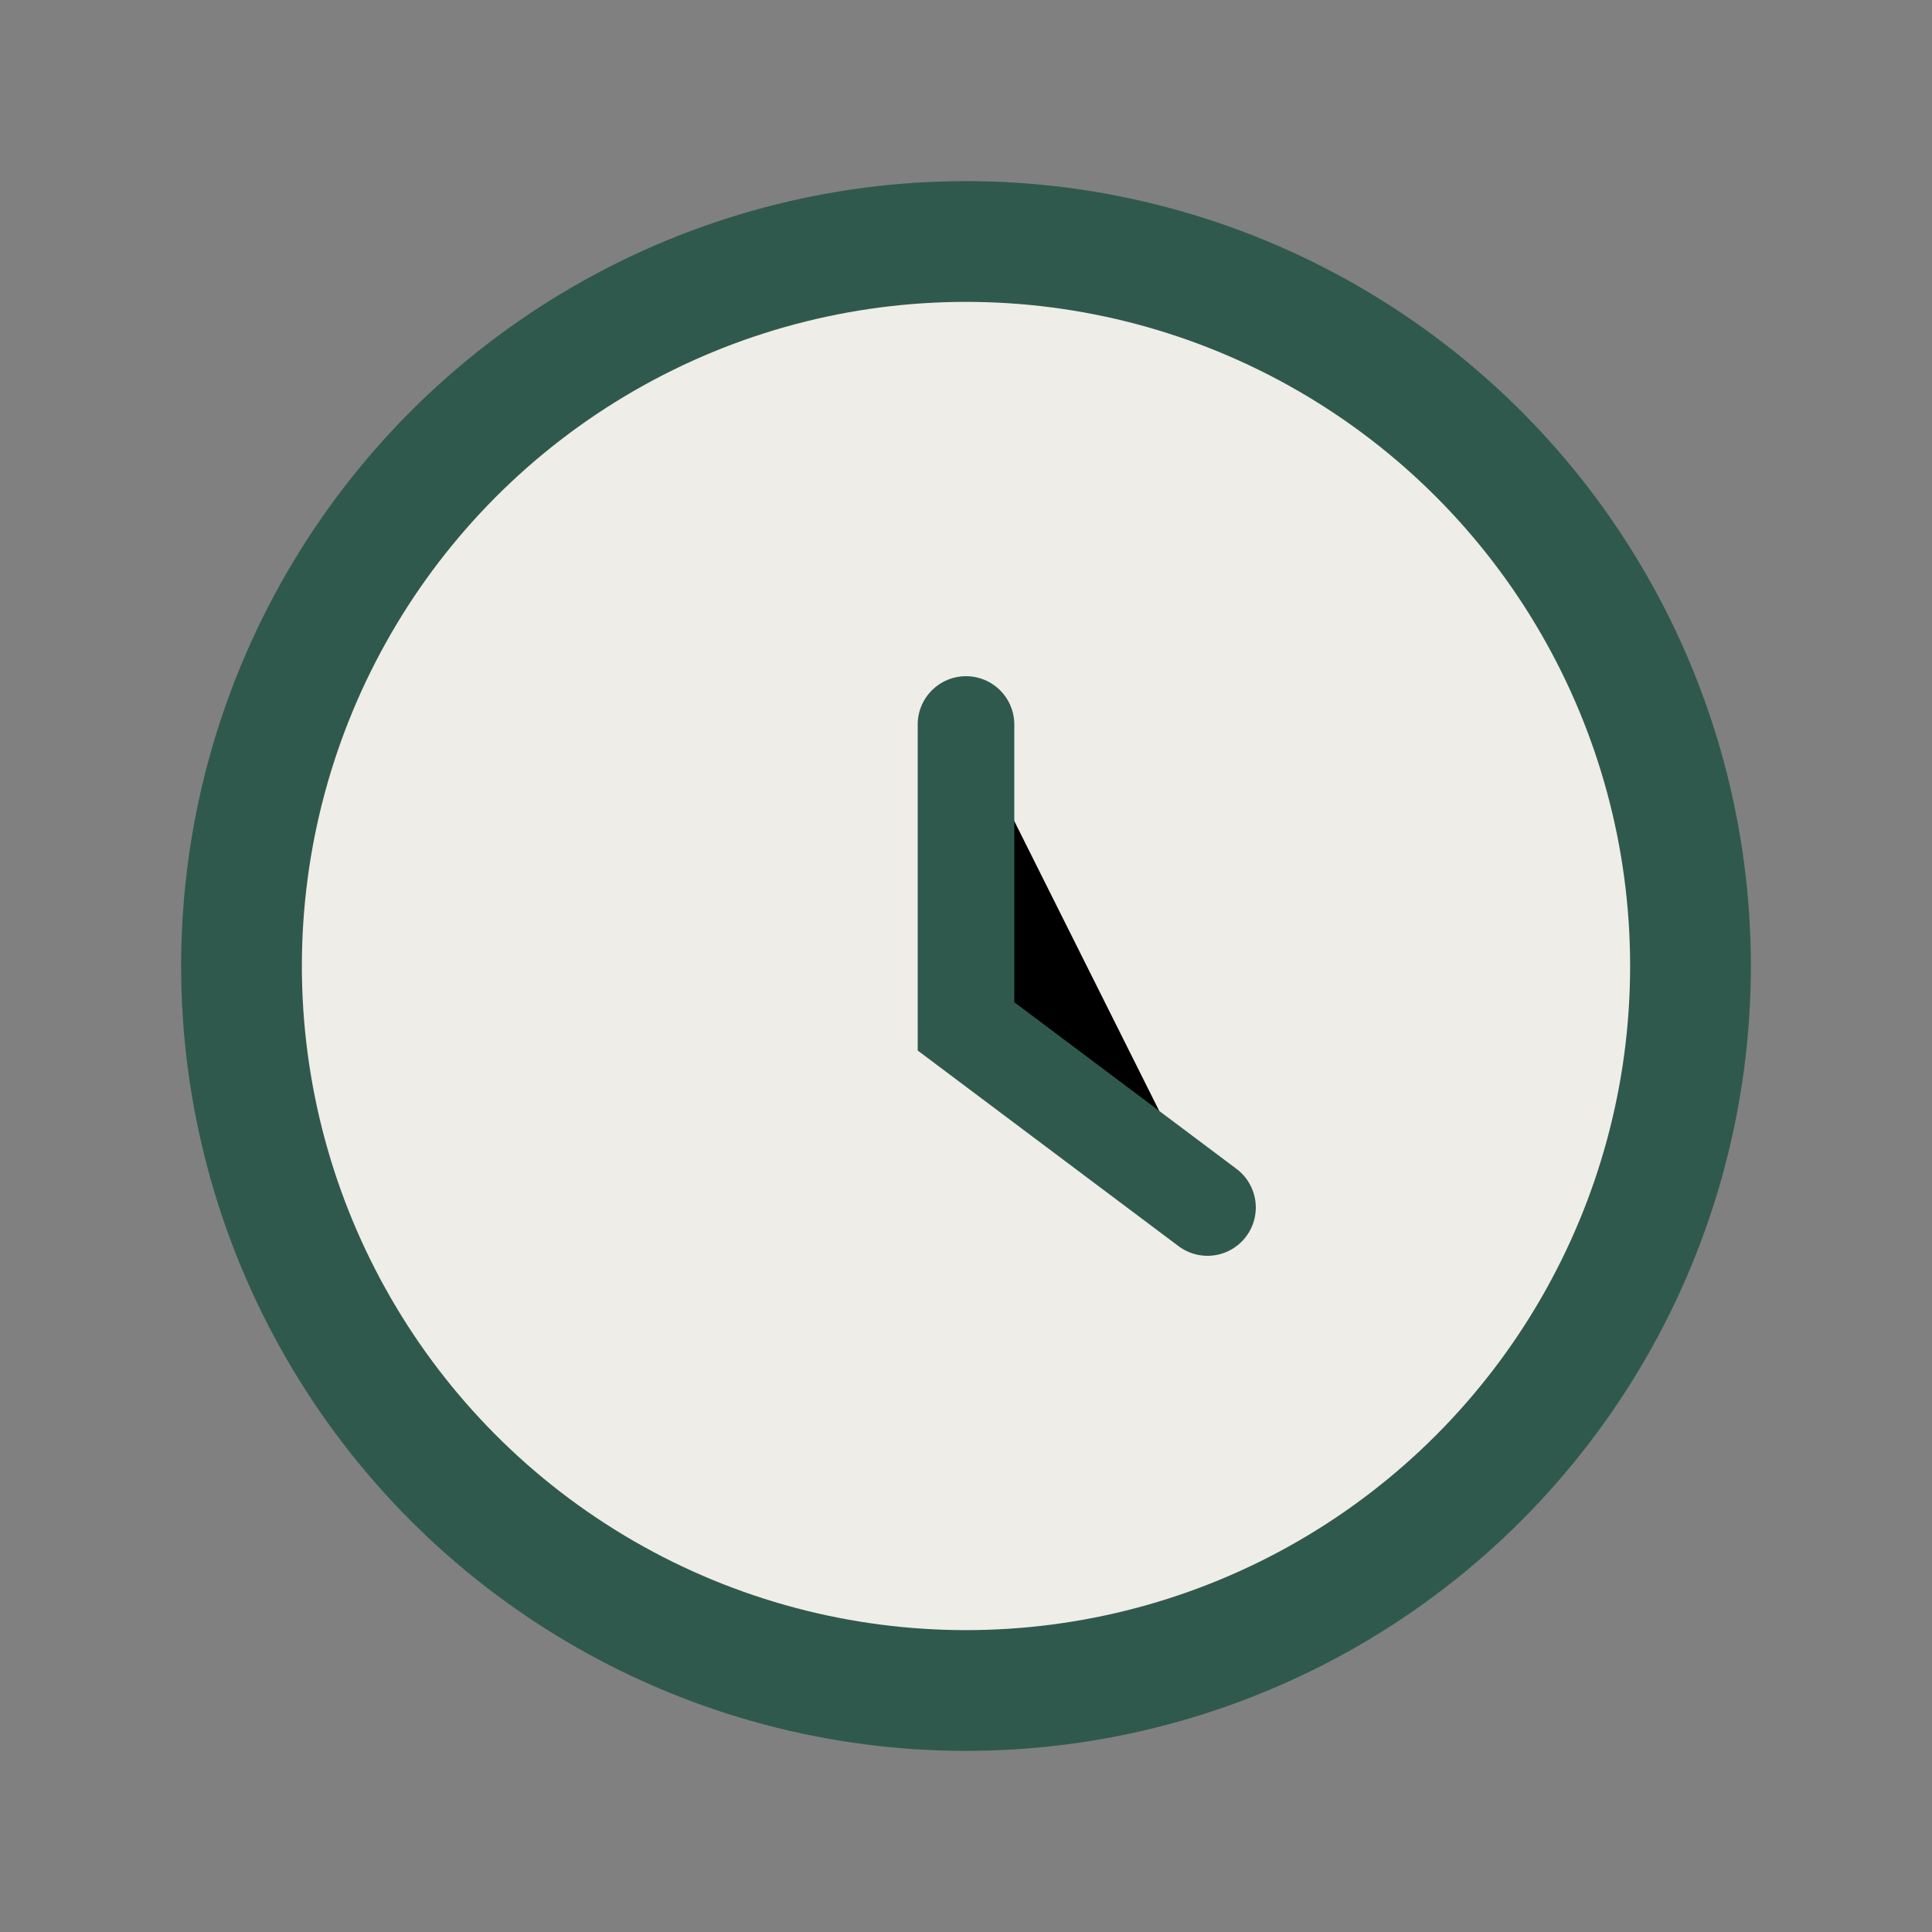
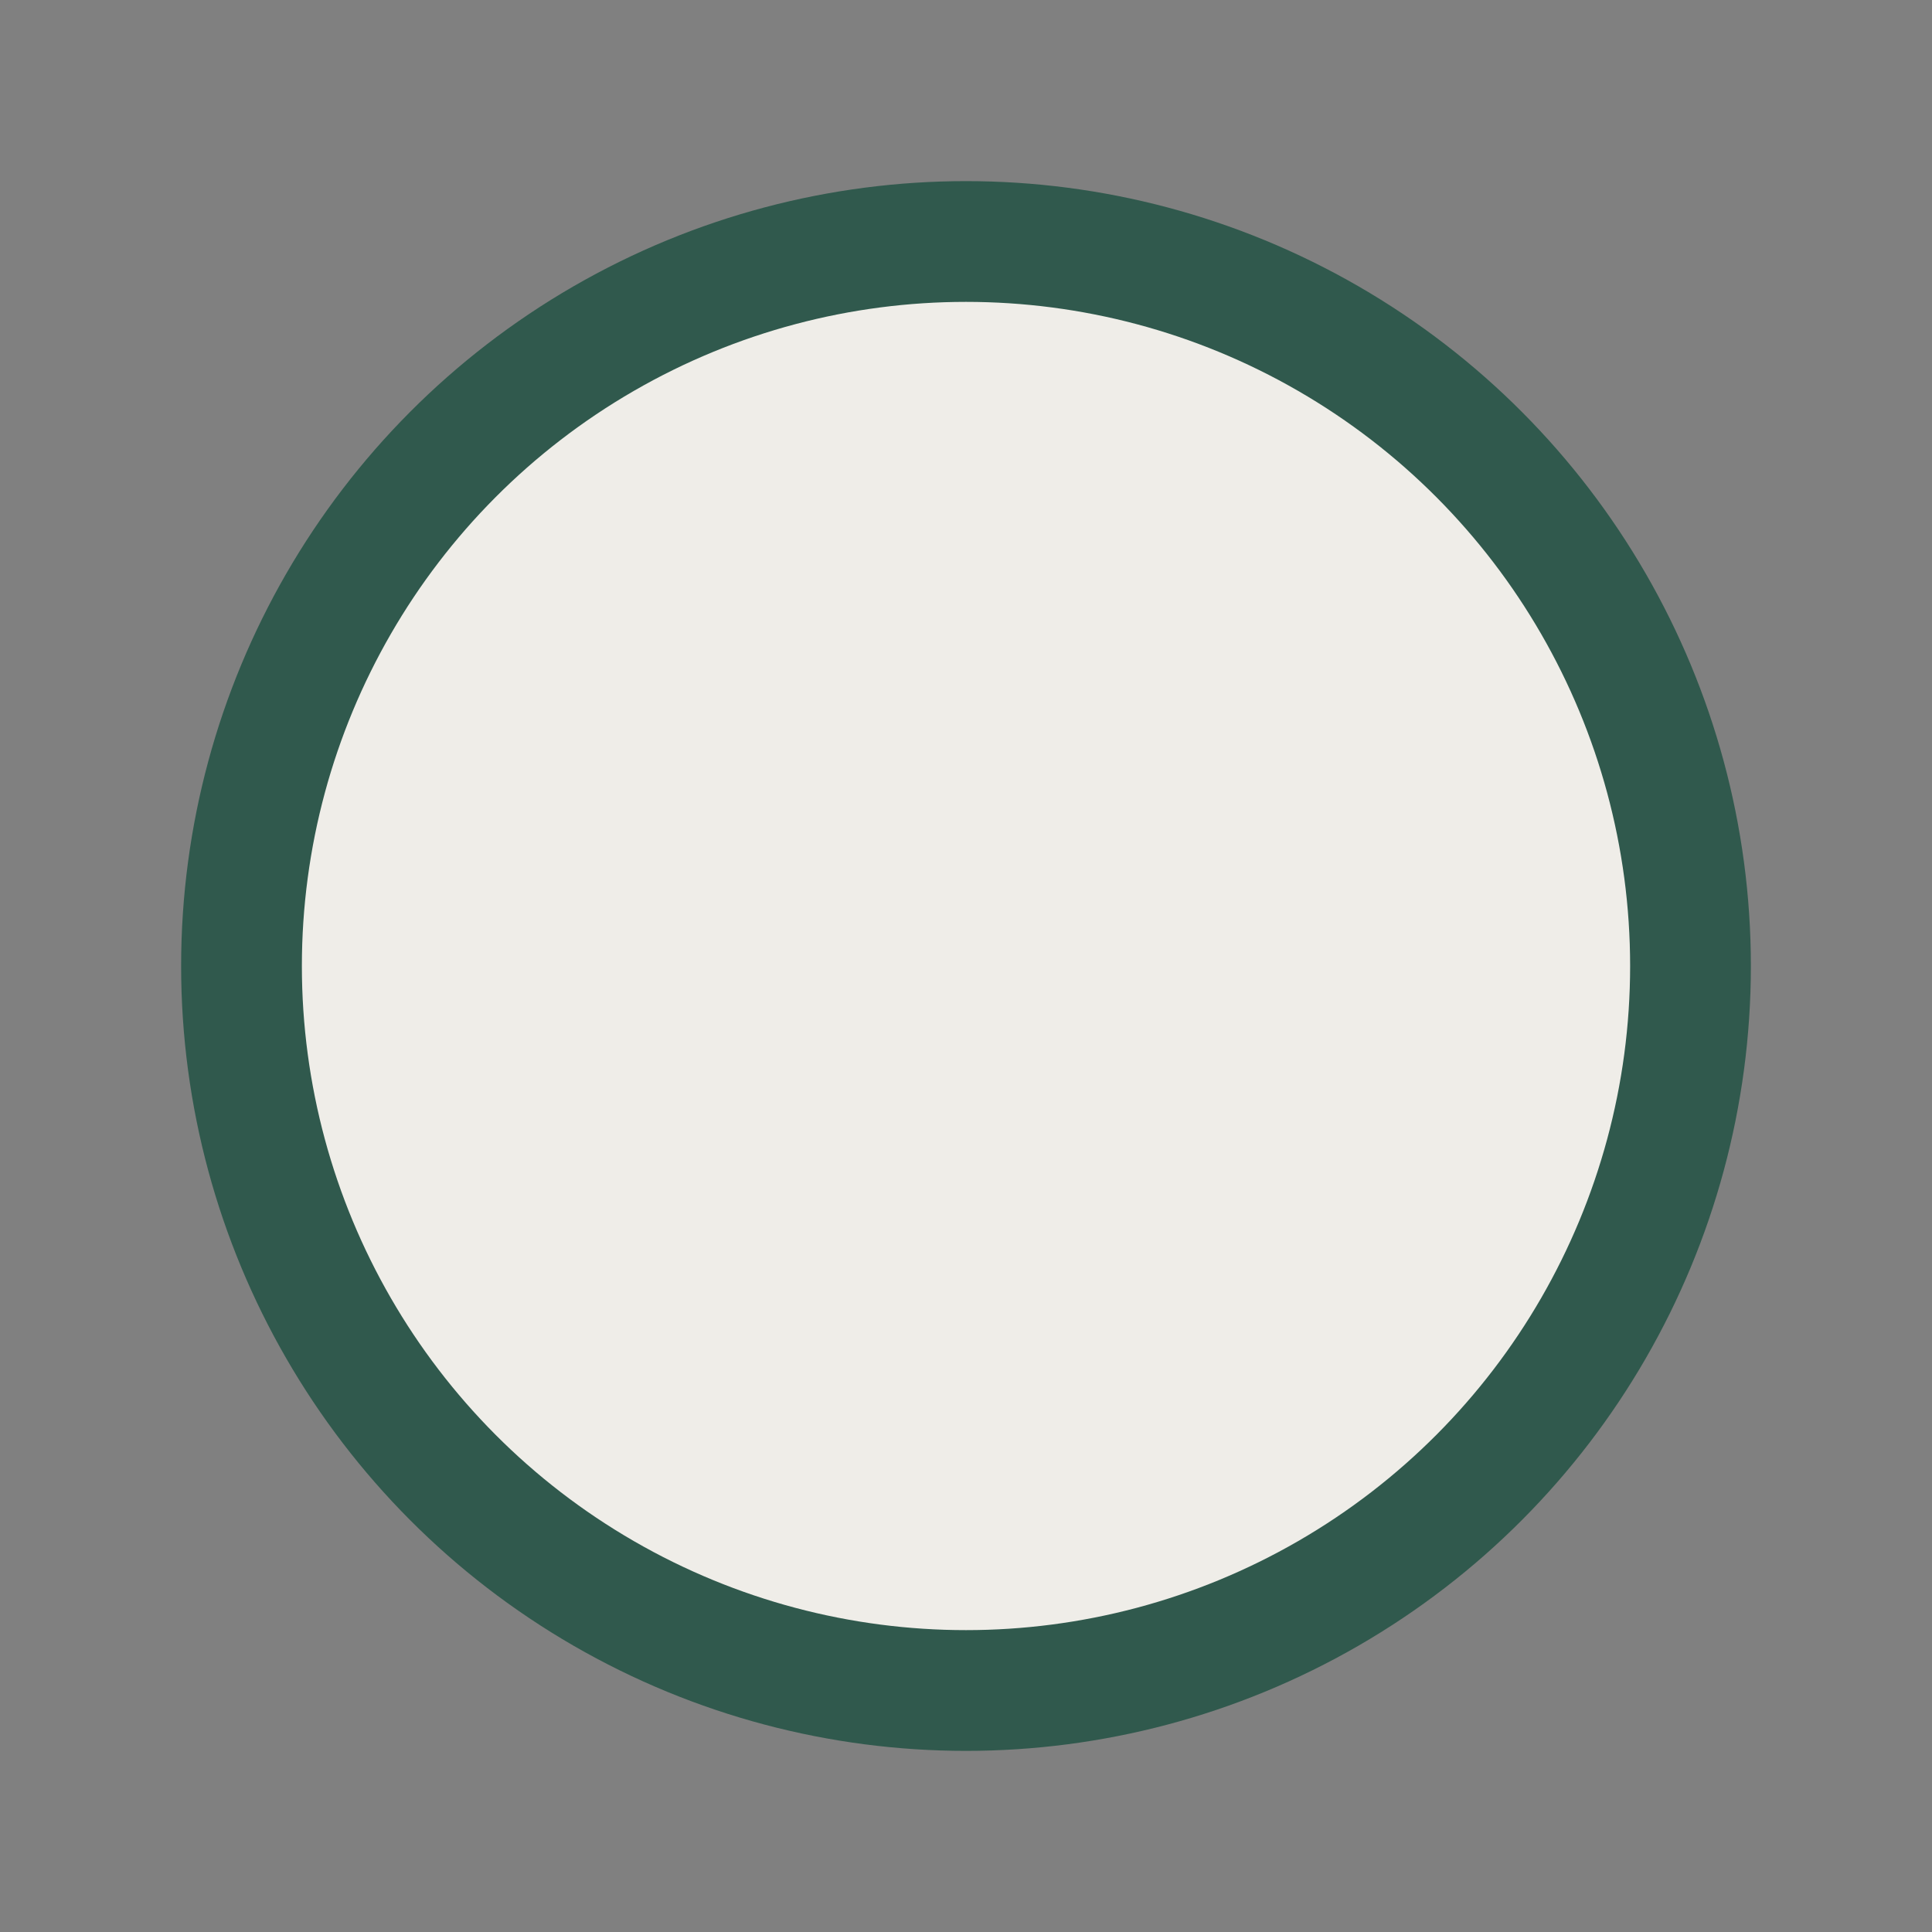
<svg xmlns="http://www.w3.org/2000/svg" width="32" height="32" viewBox="0 0 32 32">
  <rect x="0" y="0" width="32" height="32" fill="#808080" stroke="none" />
  <circle cx="16" cy="16" r="12" fill="#EFEDE8" stroke="#30594D" stroke-width="2" />
-   <path d="M16 12v5l4 3" stroke="#30594D" stroke-width="1.6" stroke-linecap="round" />
</svg>